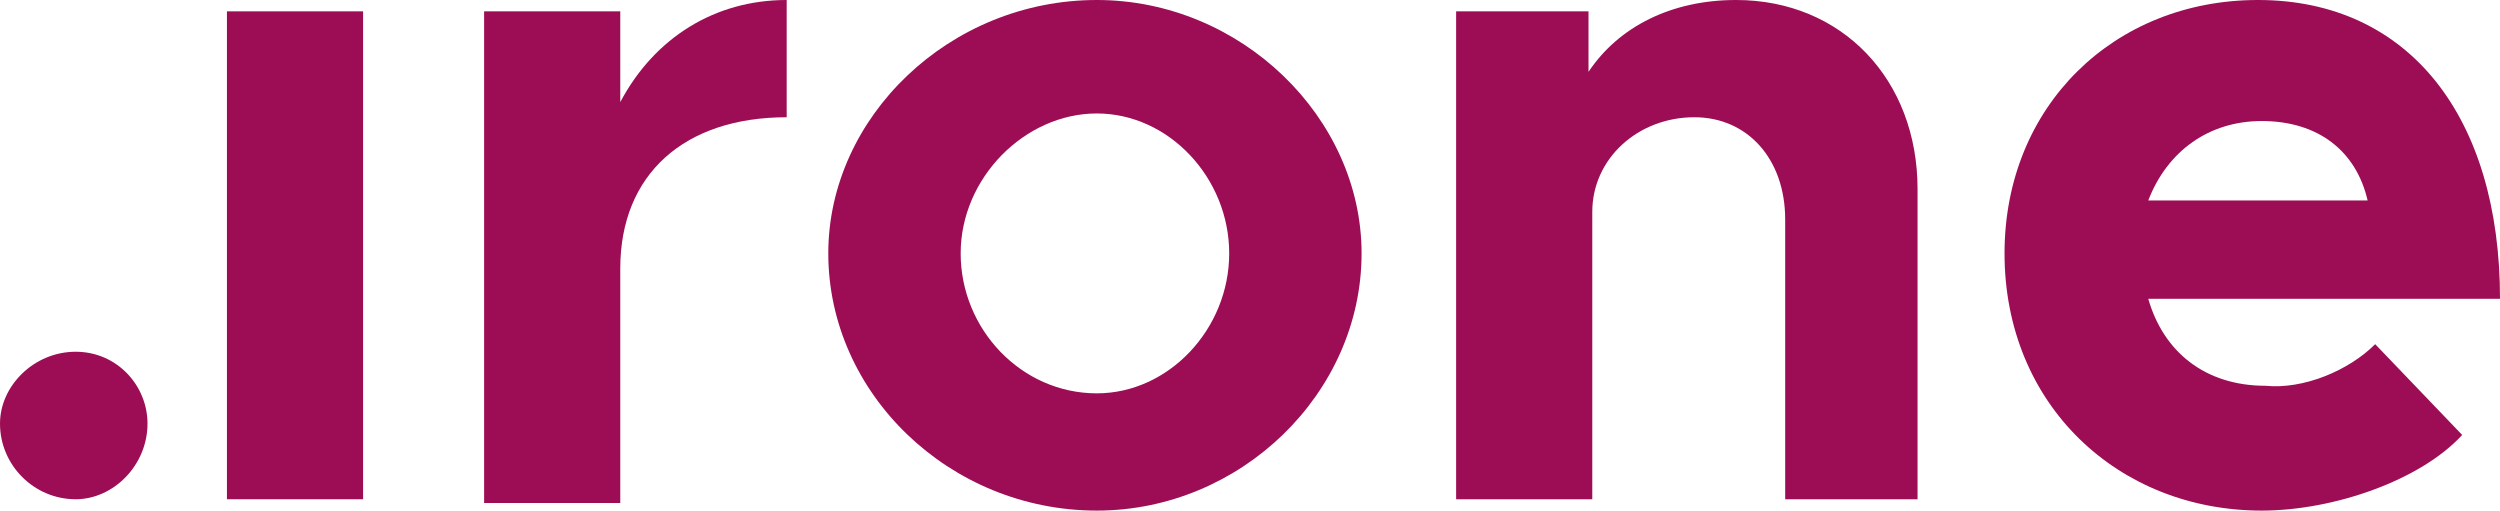
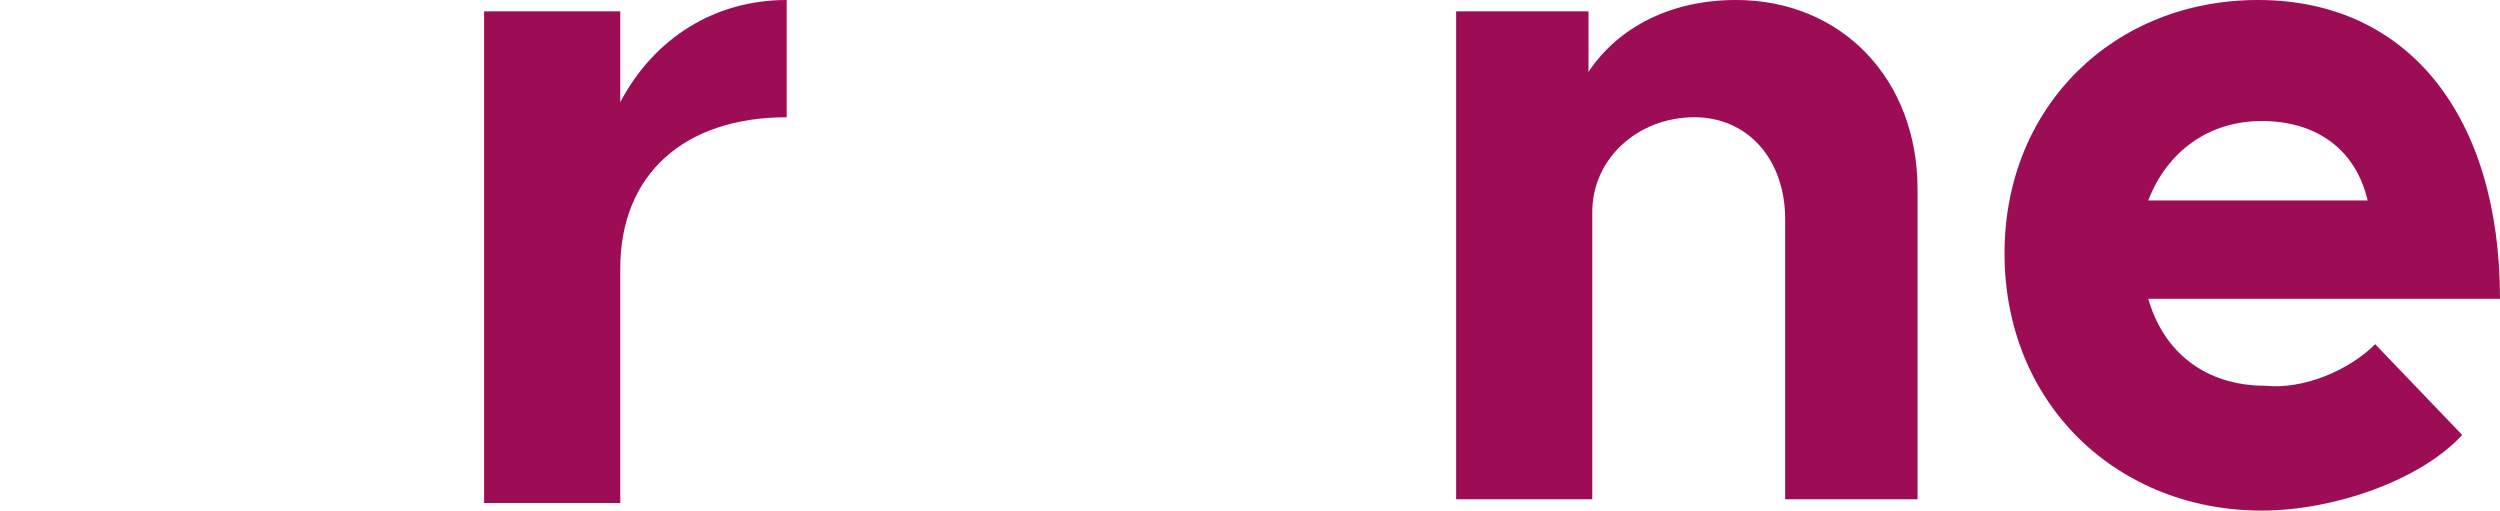
<svg xmlns="http://www.w3.org/2000/svg" version="1.1" id="Warstwa_1" x="0px" y="0px" width="66.1px" height="13.5px" viewBox="0 0 66.1 13.5" style="enable-background:new 0 0 66.1 13.5;" xml:space="preserve">
  <g fill="#ff3d2e">
-     <path style="fill:#9c0d55;" d="M0,11.2c0-1,0.9-1.9,2-1.9c1.1,0,1.9,0.9,1.9,1.9c0,1.1-0.9,2-1.9,2C0.9,13.2,0,12.3,0,11.2z" />
-     <rect style="fill:#9c0d55;" x="6" y="0.3" width="3.6" height="12.9" />
    <path style="fill:#9c0d55;" d="M20.8,0v3.1c-2.7,0-4.4,1.5-4.4,4v6.2h-3.6V0.3h3.6v2.4C17.3,1,18.9,0,20.8,0z" />
-     <path style="fill:#9c0d55;" d="M21.9,6.7C21.9,3.1,25.1,0,29,0c3.8,0,7,3.1,7,6.7c0,3.7-3.2,6.8-7,6.8C25.1,13.5,21.9,10.4,21.9,6.7z M32.5,6.7   c0-2-1.6-3.7-3.5-3.7c-1.9,0-3.6,1.7-3.6,3.7s1.6,3.7,3.6,3.7C30.9,10.4,32.5,8.7,32.5,6.7z" />
    <path style="fill:#9c0d55;" d="M50.7,5v8.2h-3.5V5.8c0-1.6-1-2.7-2.4-2.7c-1.5,0-2.7,1.1-2.7,2.5l0-0.1v7.7h-3.6V0.3H42v1.6C42.8,0.7,44.2,0,45.9,0   C48.7,0,50.7,2.1,50.7,5z" />
    <path style="fill:#9c0d55;" d="M62.8,9.1l2.3,2.4c-1.1,1.2-3.4,2-5.3,2c-3.8,0-6.8-2.8-6.8-6.8C53,2.8,55.9,0,59.7,0c4,0,6.4,3.1,6.4,7.9h-9.3   c0.4,1.4,1.5,2.3,3.1,2.3C60.9,10.3,62.1,9.8,62.8,9.1z M56.8,5.3h5.8c-0.3-1.3-1.3-2.1-2.8-2.1C58.4,3.2,57.3,4,56.8,5.3z" />
  </g>
</svg>